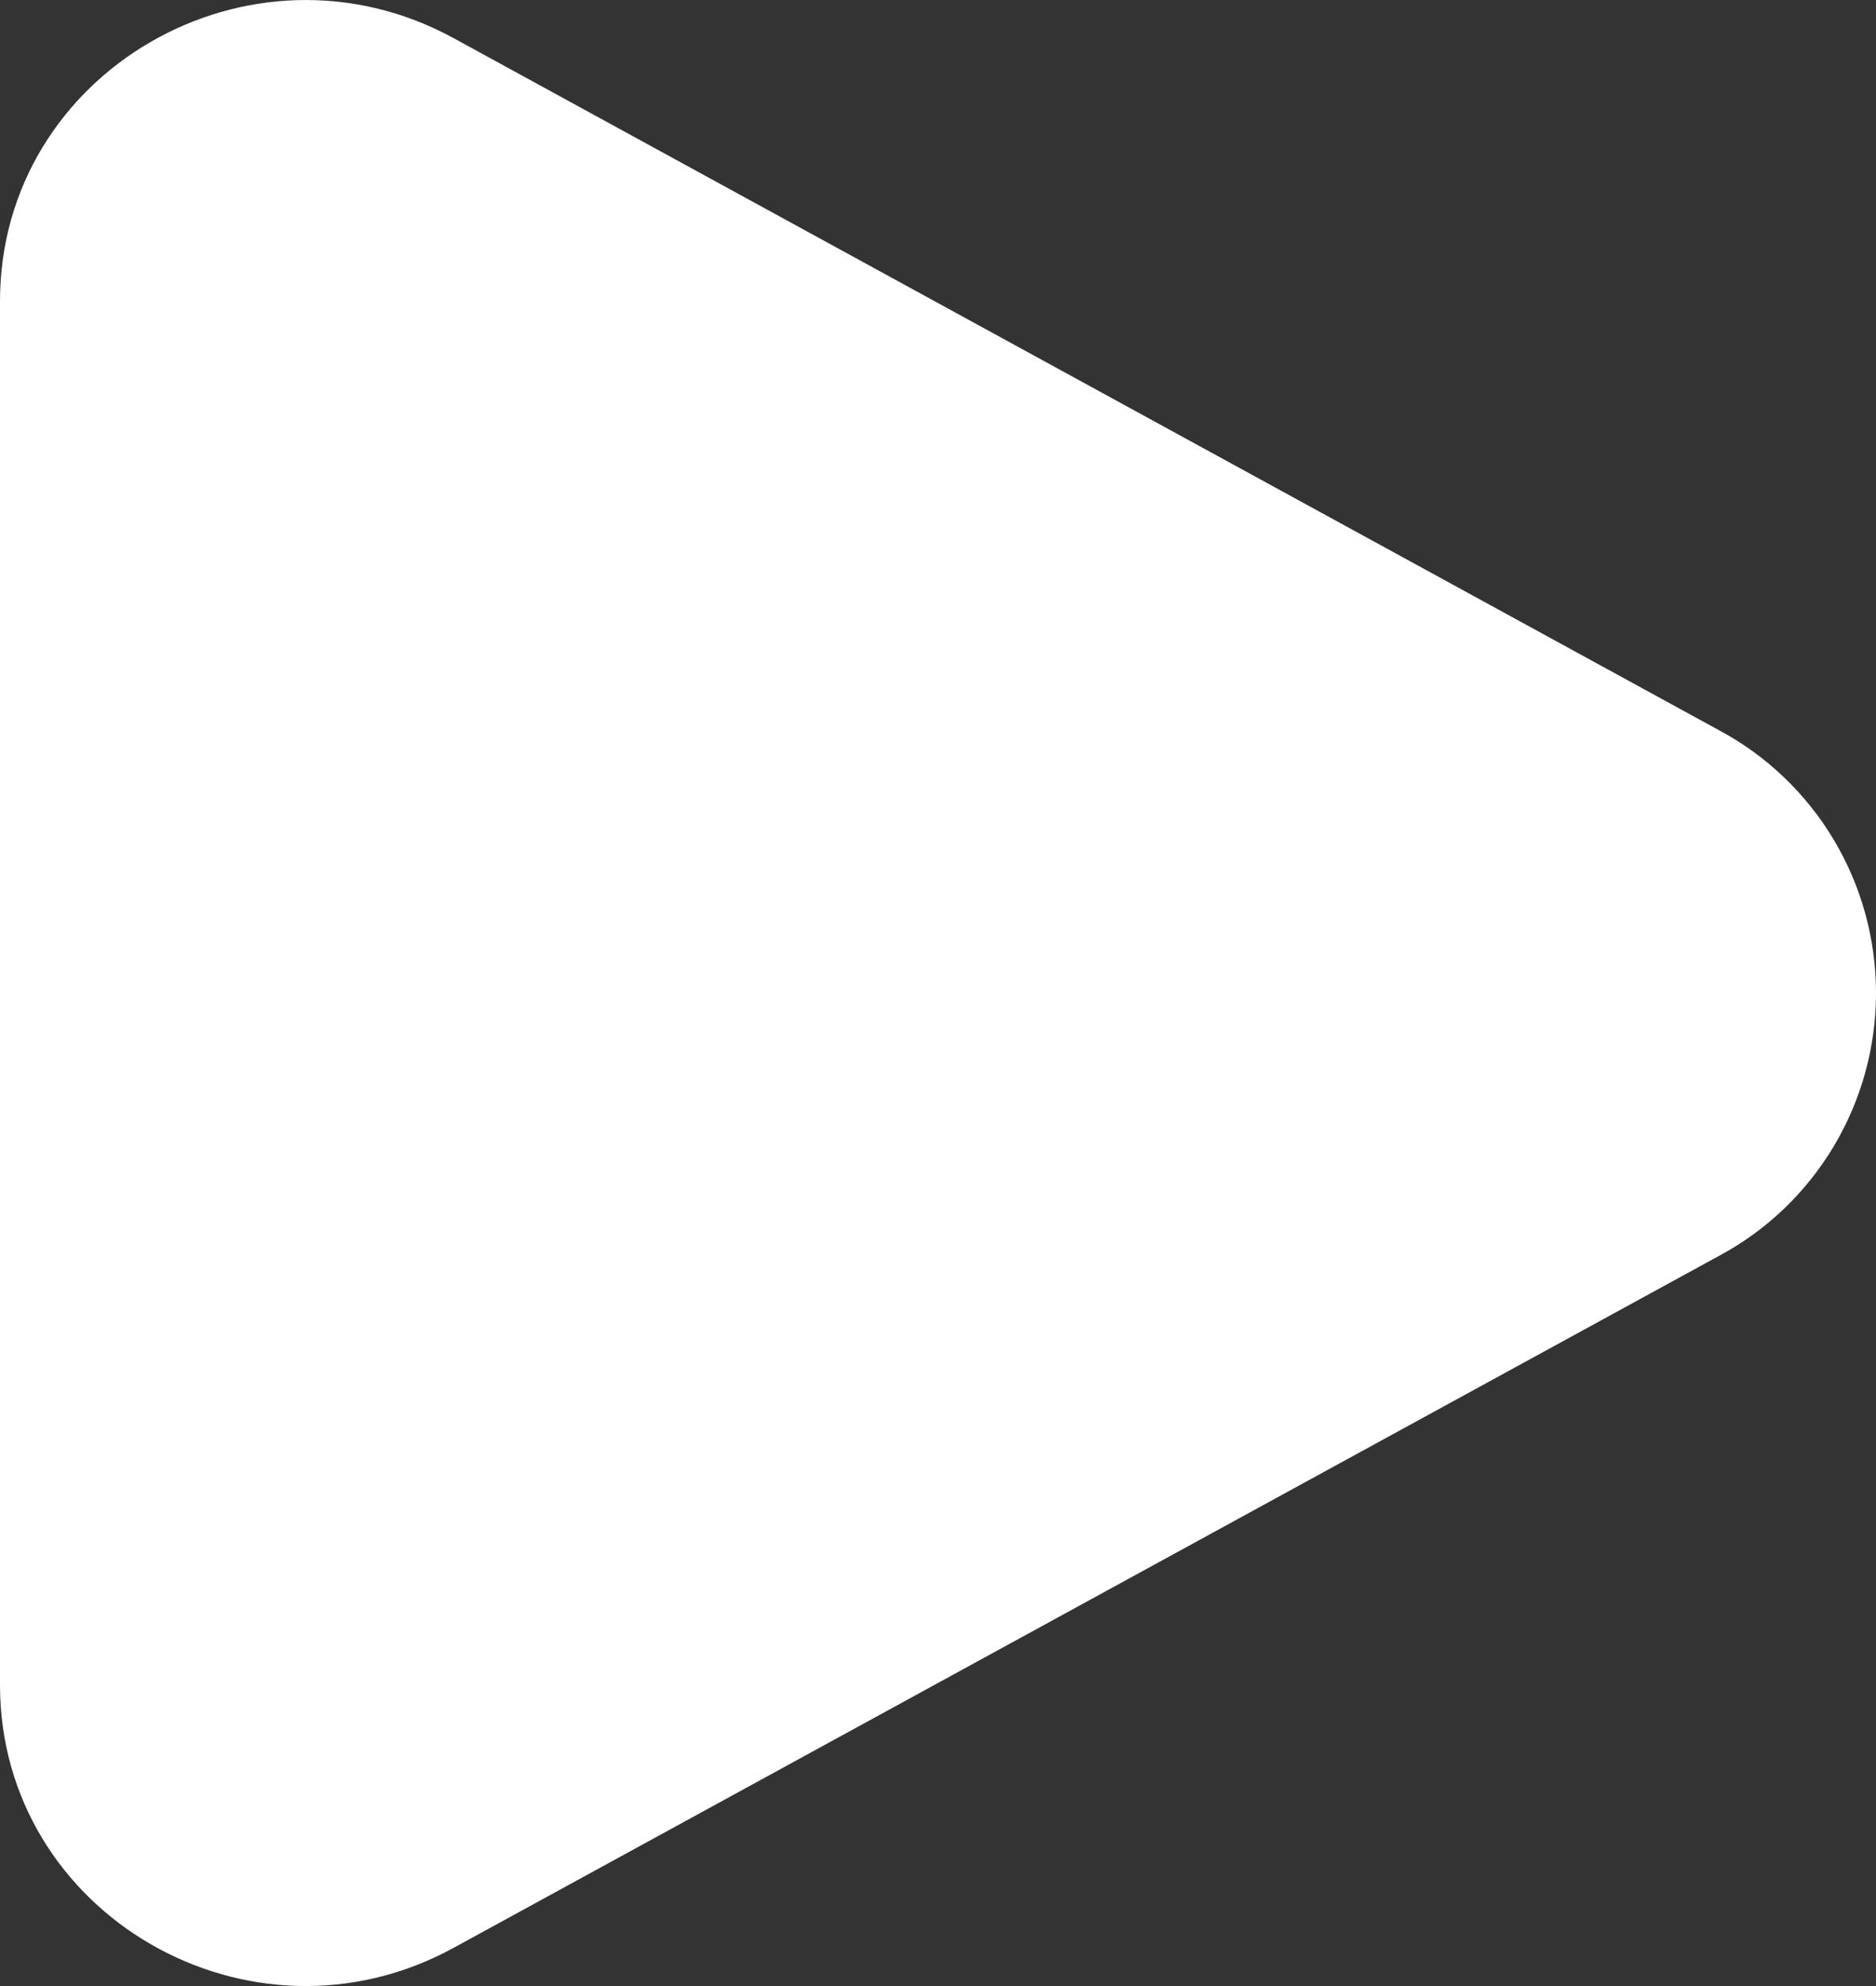
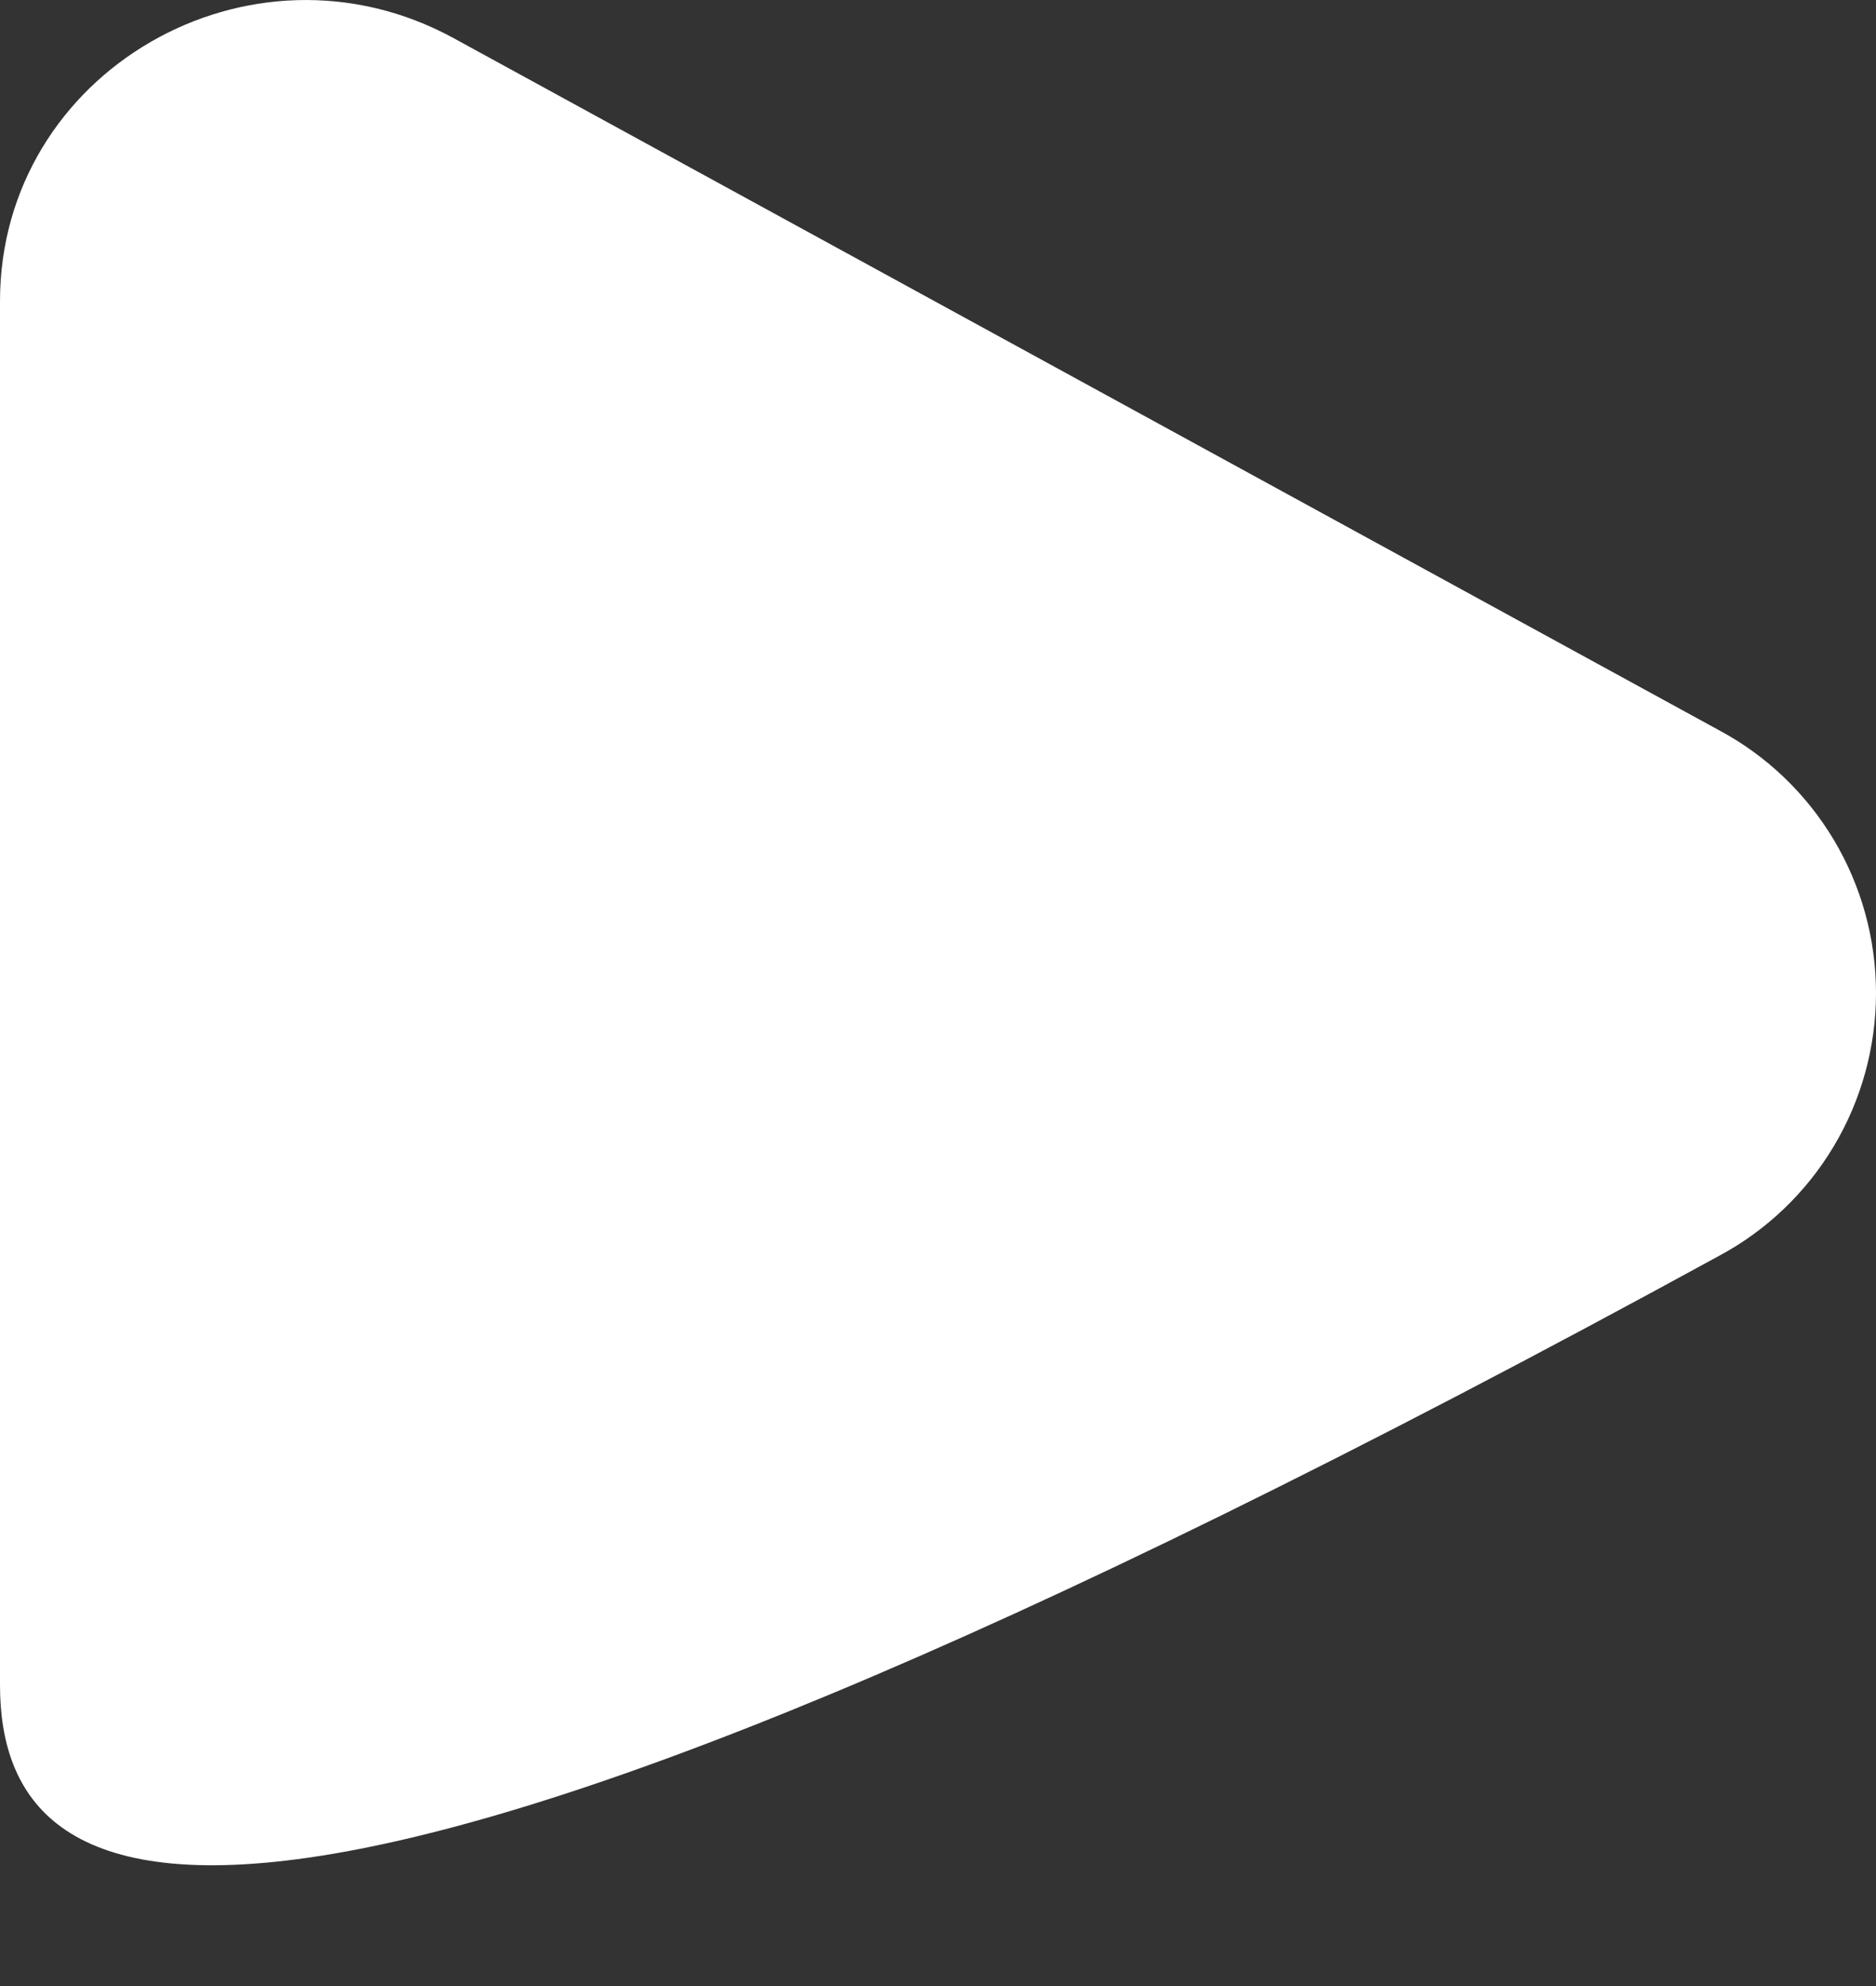
<svg xmlns="http://www.w3.org/2000/svg" width="34" height="36" viewBox="0 0 34 36" fill="none">
  <rect x="0" y="0" width="34" height="36" fill="#333333" stroke="none" />
-   <path d="M31.154 13.236C32.014 13.695 32.732 14.382 33.234 15.221C33.735 16.06 34 17.021 34 18C34 18.979 33.735 19.94 33.234 20.779C32.732 21.619 32.014 22.305 31.154 22.765L8.226 35.305C4.535 37.326 0 34.698 0 30.542V5.46C0 1.302 4.535 -1.324 8.226 0.694L31.154 13.236Z" fill="white" />
+   <path d="M31.154 13.236C32.014 13.695 32.732 14.382 33.234 15.221C33.735 16.06 34 17.021 34 18C34 18.979 33.735 19.94 33.234 20.779C32.732 21.619 32.014 22.305 31.154 22.765C4.535 37.326 0 34.698 0 30.542V5.46C0 1.302 4.535 -1.324 8.226 0.694L31.154 13.236Z" fill="white" />
</svg>